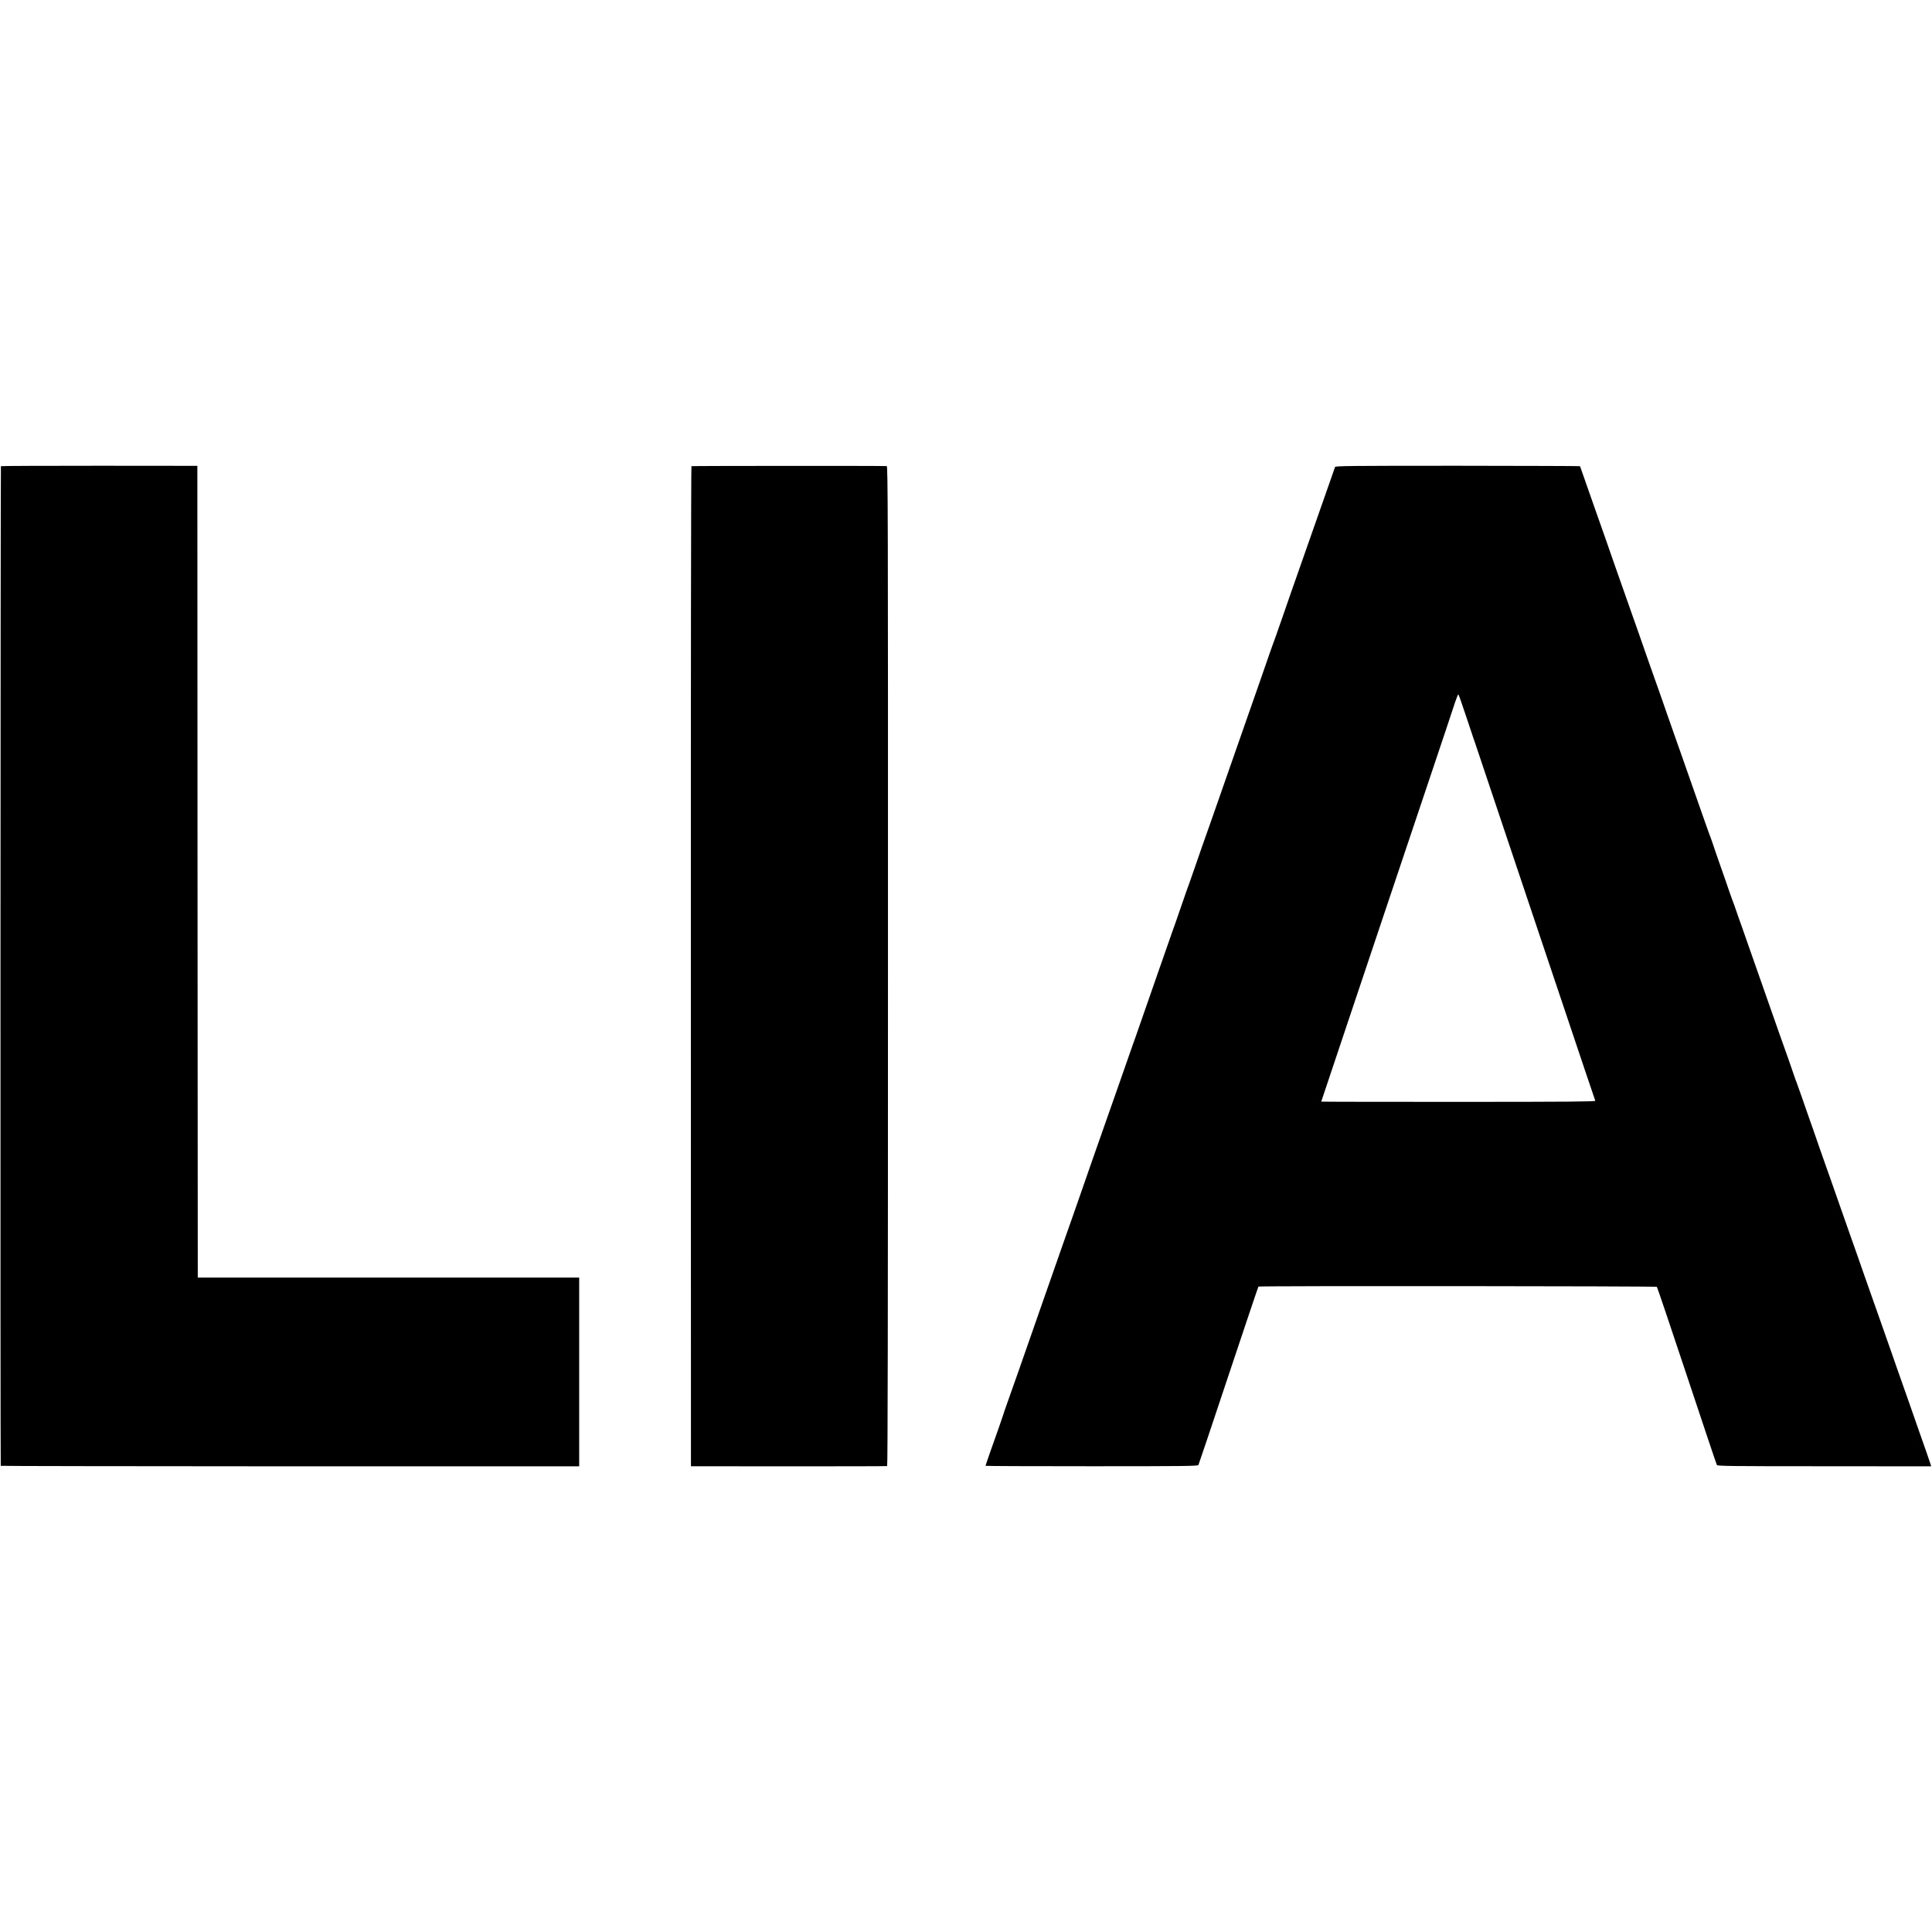
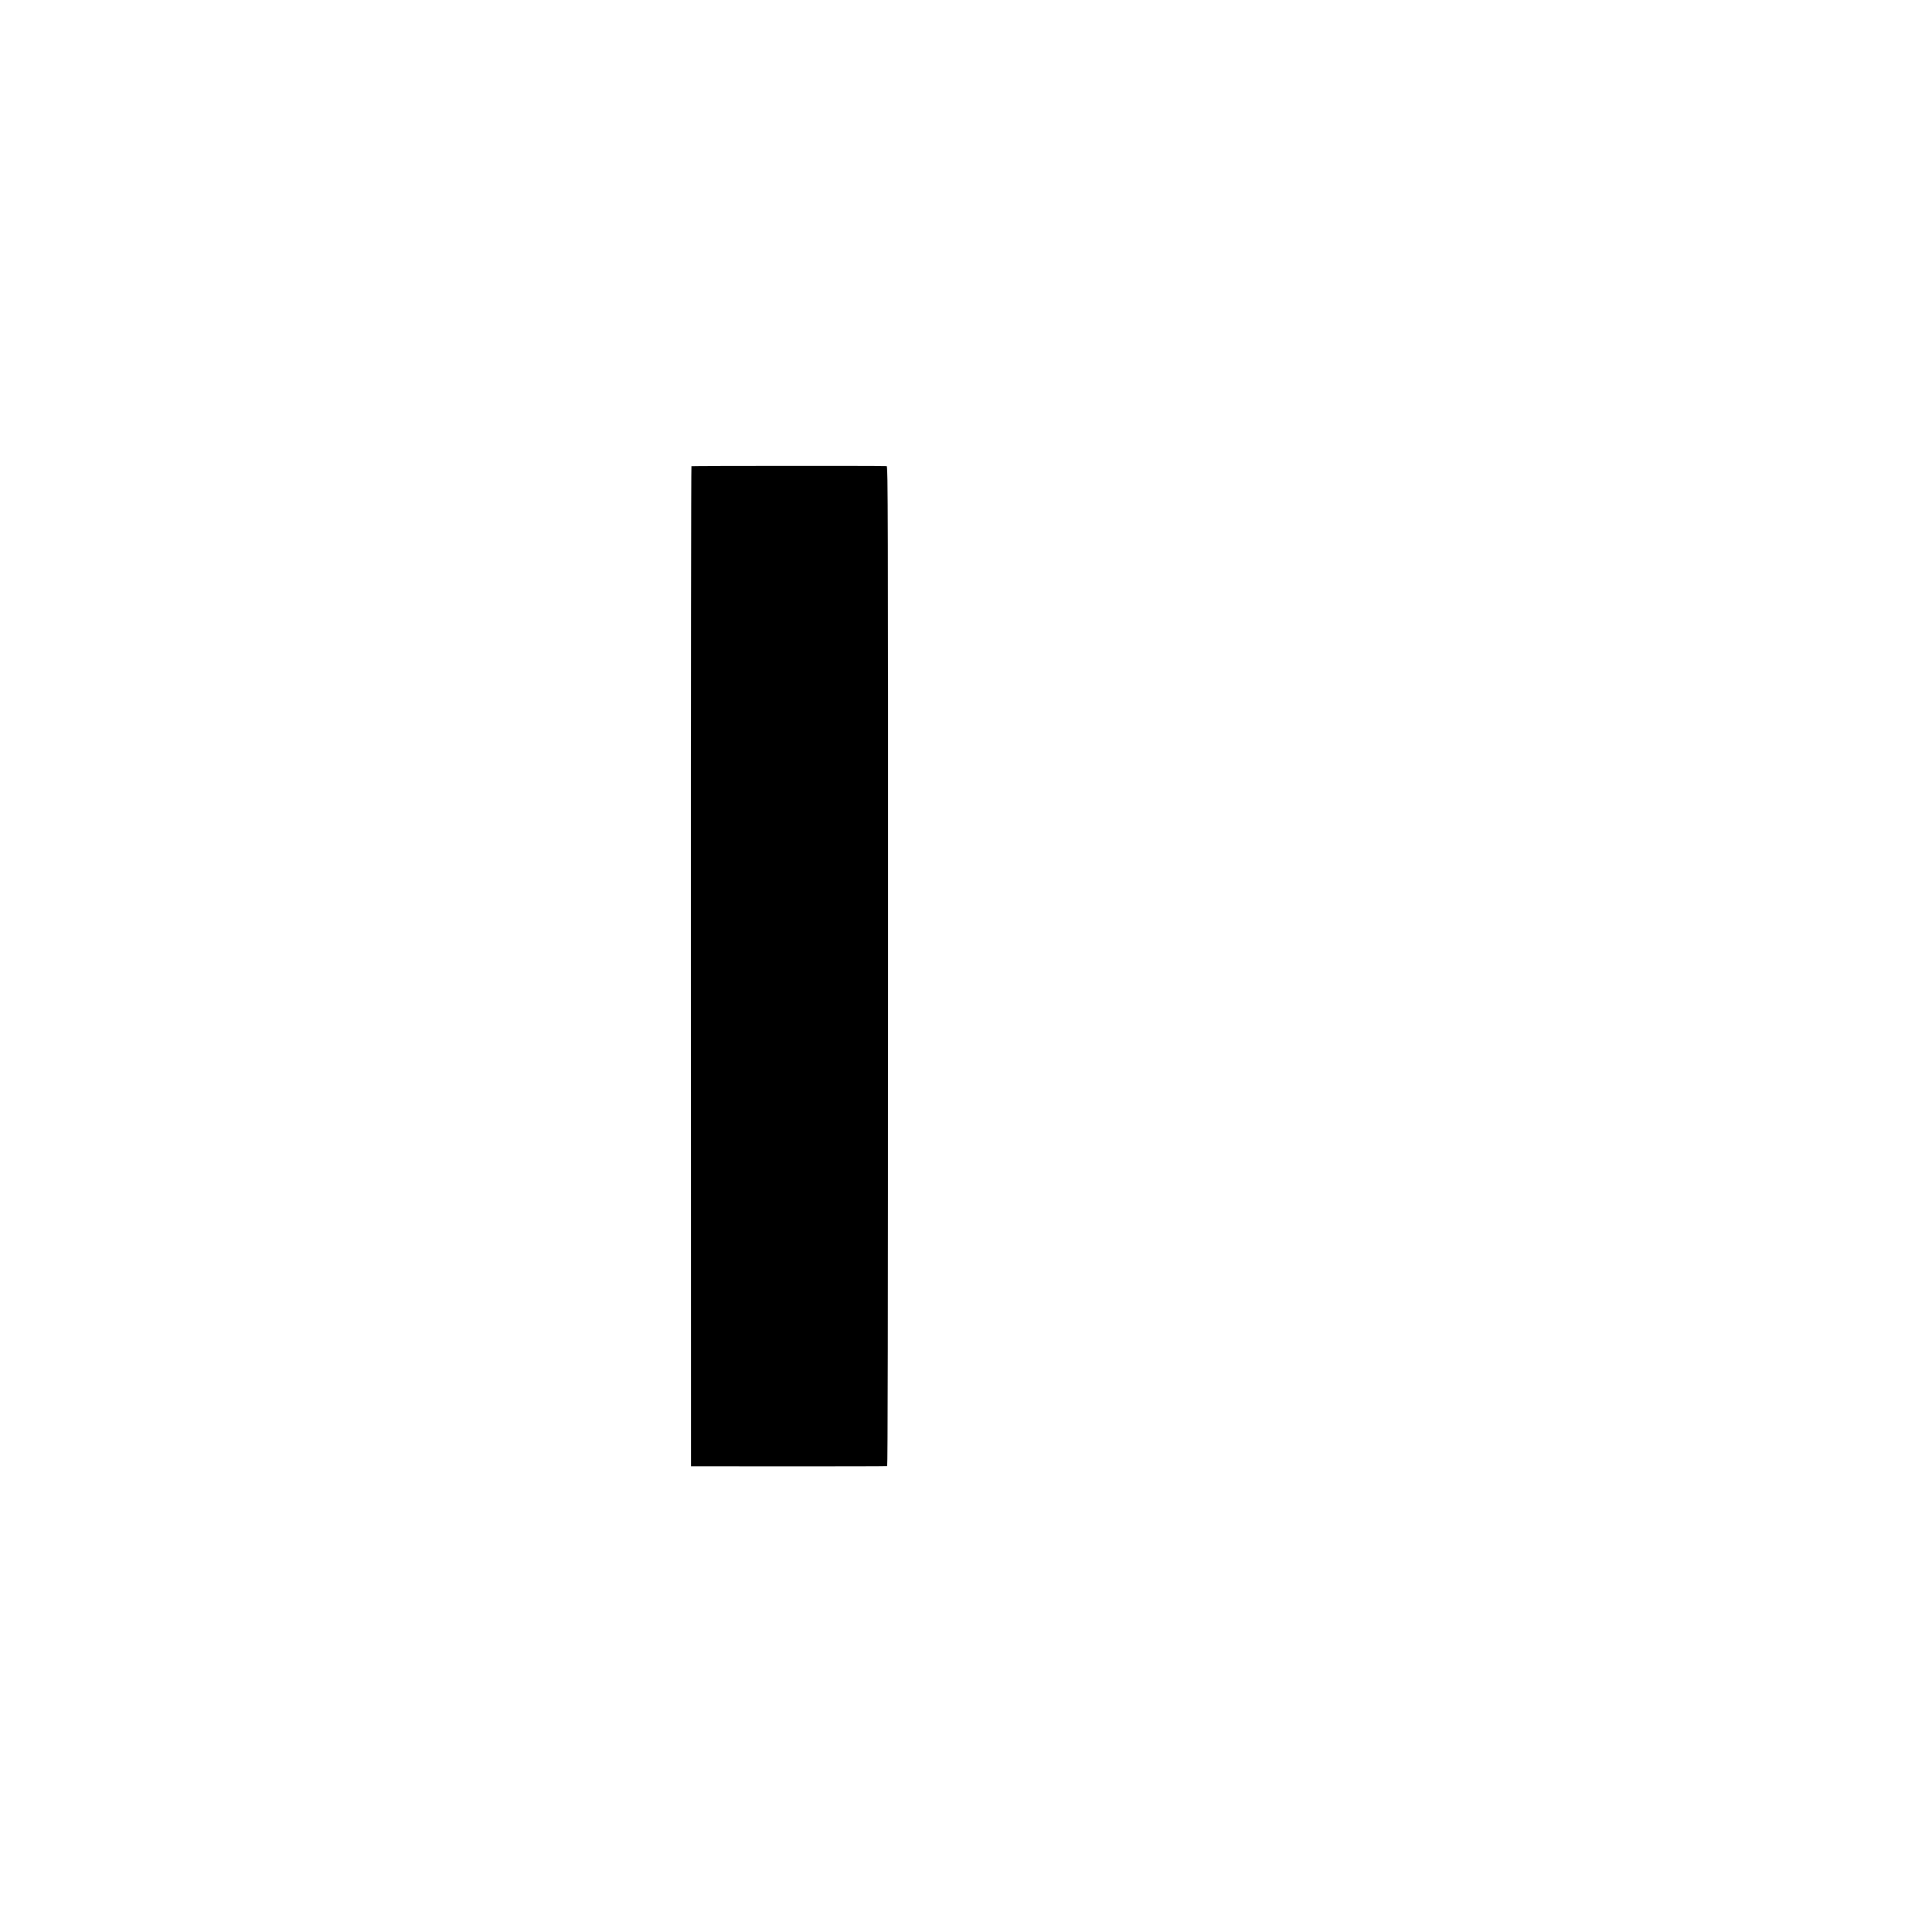
<svg xmlns="http://www.w3.org/2000/svg" version="1.0" width="2325pt" height="2325pt" viewBox="0 0 2325 2325" preserveAspectRatio="xMidYMid meet">
  <g transform="translate(0,2325) scale(0.1,-0.1)" fill="#000000" stroke="none">
-     <path d="M11 17640 c-5 -4 -8 -12008 -2 -12030 0 -3 1567 -5 3481 -6 l3480 0 0 1136 0 1135 -2295 0 -2295 0 0 35 c0 19 -1 2217 -3 4885 l-2 4849 -1178 1 c-649 0 -1182 -2 -1186 -5z" />
    <path d="M8321 17640 c-5 -3 -8 -2712 -7 -6020 l1 -6015 1175 -1 c646 0 1180 1 1186 3 7 3 10 1747 10 6018 1 5470 -1 6015 -15 6016 -58 4 -2344 3 -2350 -1z" />
-     <path d="M16066 17630 c-3 -8 -27 -78 -54 -155 -77 -217 -183 -519 -265 -755 -42 -118 -102 -291 -135 -385 -33 -93 -113 -321 -176 -505 -64 -184 -121 -346 -127 -358 -5 -13 -19 -52 -30 -85 -12 -34 -70 -204 -131 -377 -61 -173 -136 -389 -168 -480 -32 -91 -110 -313 -173 -495 -63 -181 -129 -368 -145 -415 -57 -163 -163 -466 -192 -545 -15 -44 -56 -161 -90 -260 -34 -99 -66 -189 -70 -200 -5 -11 -50 -139 -100 -285 -50 -146 -98 -283 -107 -305 -8 -22 -23 -65 -33 -95 -11 -30 -42 -120 -70 -200 -28 -80 -60 -170 -70 -200 -10 -30 -43 -125 -73 -210 -30 -85 -91 -261 -136 -390 -45 -129 -84 -242 -88 -250 -6 -16 -67 -190 -196 -560 -68 -194 -111 -317 -239 -680 -22 -63 -60 -171 -84 -240 -24 -69 -69 -197 -99 -285 -31 -88 -81 -230 -110 -315 -30 -85 -64 -182 -76 -215 -12 -33 -50 -141 -84 -240 -153 -440 -218 -625 -245 -700 -16 -44 -46 -132 -68 -195 -56 -162 -299 -855 -334 -950 -11 -30 -21 -62 -23 -70 -2 -8 -27 -80 -55 -160 -91 -255 -160 -454 -160 -460 0 -3 574 -5 1276 -5 1124 0 1278 2 1286 15 4 8 168 494 362 1078 195 585 357 1066 360 1069 9 10 4787 6 4795 -3 5 -5 167 -486 361 -1069 194 -583 356 -1067 361 -1075 7 -13 161 -15 1293 -15 l1286 -1 -6 21 c-7 23 -60 178 -146 420 -33 94 -79 226 -103 295 -24 69 -67 190 -95 270 -29 80 -55 156 -60 170 -5 14 -35 102 -68 195 -33 94 -92 260 -130 370 -39 110 -96 272 -127 360 -31 88 -74 210 -95 270 -40 117 -83 238 -130 370 -16 44 -74 211 -130 370 -124 356 -167 475 -190 540 -10 28 -39 111 -65 185 -26 74 -49 142 -52 150 -3 8 -7 20 -9 25 -1 6 -23 69 -49 140 -25 72 -71 202 -101 290 -31 88 -60 169 -64 180 -5 11 -18 47 -29 80 -11 33 -43 125 -71 205 -71 198 -165 465 -205 580 -30 88 -121 345 -200 570 -18 52 -63 181 -100 285 -36 105 -77 219 -90 255 -12 36 -30 88 -40 115 -9 28 -20 59 -25 70 -5 11 -29 79 -54 150 -24 72 -72 209 -106 305 -34 96 -73 209 -86 250 -14 41 -29 84 -34 95 -5 11 -52 144 -105 295 -110 316 -149 427 -235 670 -34 96 -77 220 -97 275 -19 55 -41 117 -48 137 -8 21 -28 77 -44 125 -16 49 -53 153 -81 233 -28 80 -81 228 -117 330 -35 102 -92 262 -124 355 -33 94 -80 226 -104 295 -24 69 -67 190 -95 270 -28 80 -65 183 -81 230 -17 47 -39 110 -49 140 -10 30 -43 125 -73 210 -30 85 -87 247 -127 360 -39 113 -84 241 -100 285 -16 44 -41 116 -56 160 -15 44 -29 82 -31 85 -2 2 -665 4 -1473 5 -1297 0 -1470 -2 -1474 -15z m1579 -3005 c47 -143 89 -267 92 -275 3 -8 7 -19 9 -25 1 -5 95 -284 208 -620 113 -335 385 -1145 604 -1800 540 -1608 634 -1888 640 -1902 3 -10 -330 -13 -1647 -13 -908 0 -1651 1 -1651 3 0 2 134 403 299 893 164 489 375 1119 469 1399 95 281 316 940 492 1465 177 525 335 999 352 1053 18 53 35 94 39 90 4 -5 47 -125 94 -268z" />
  </g>
</svg>